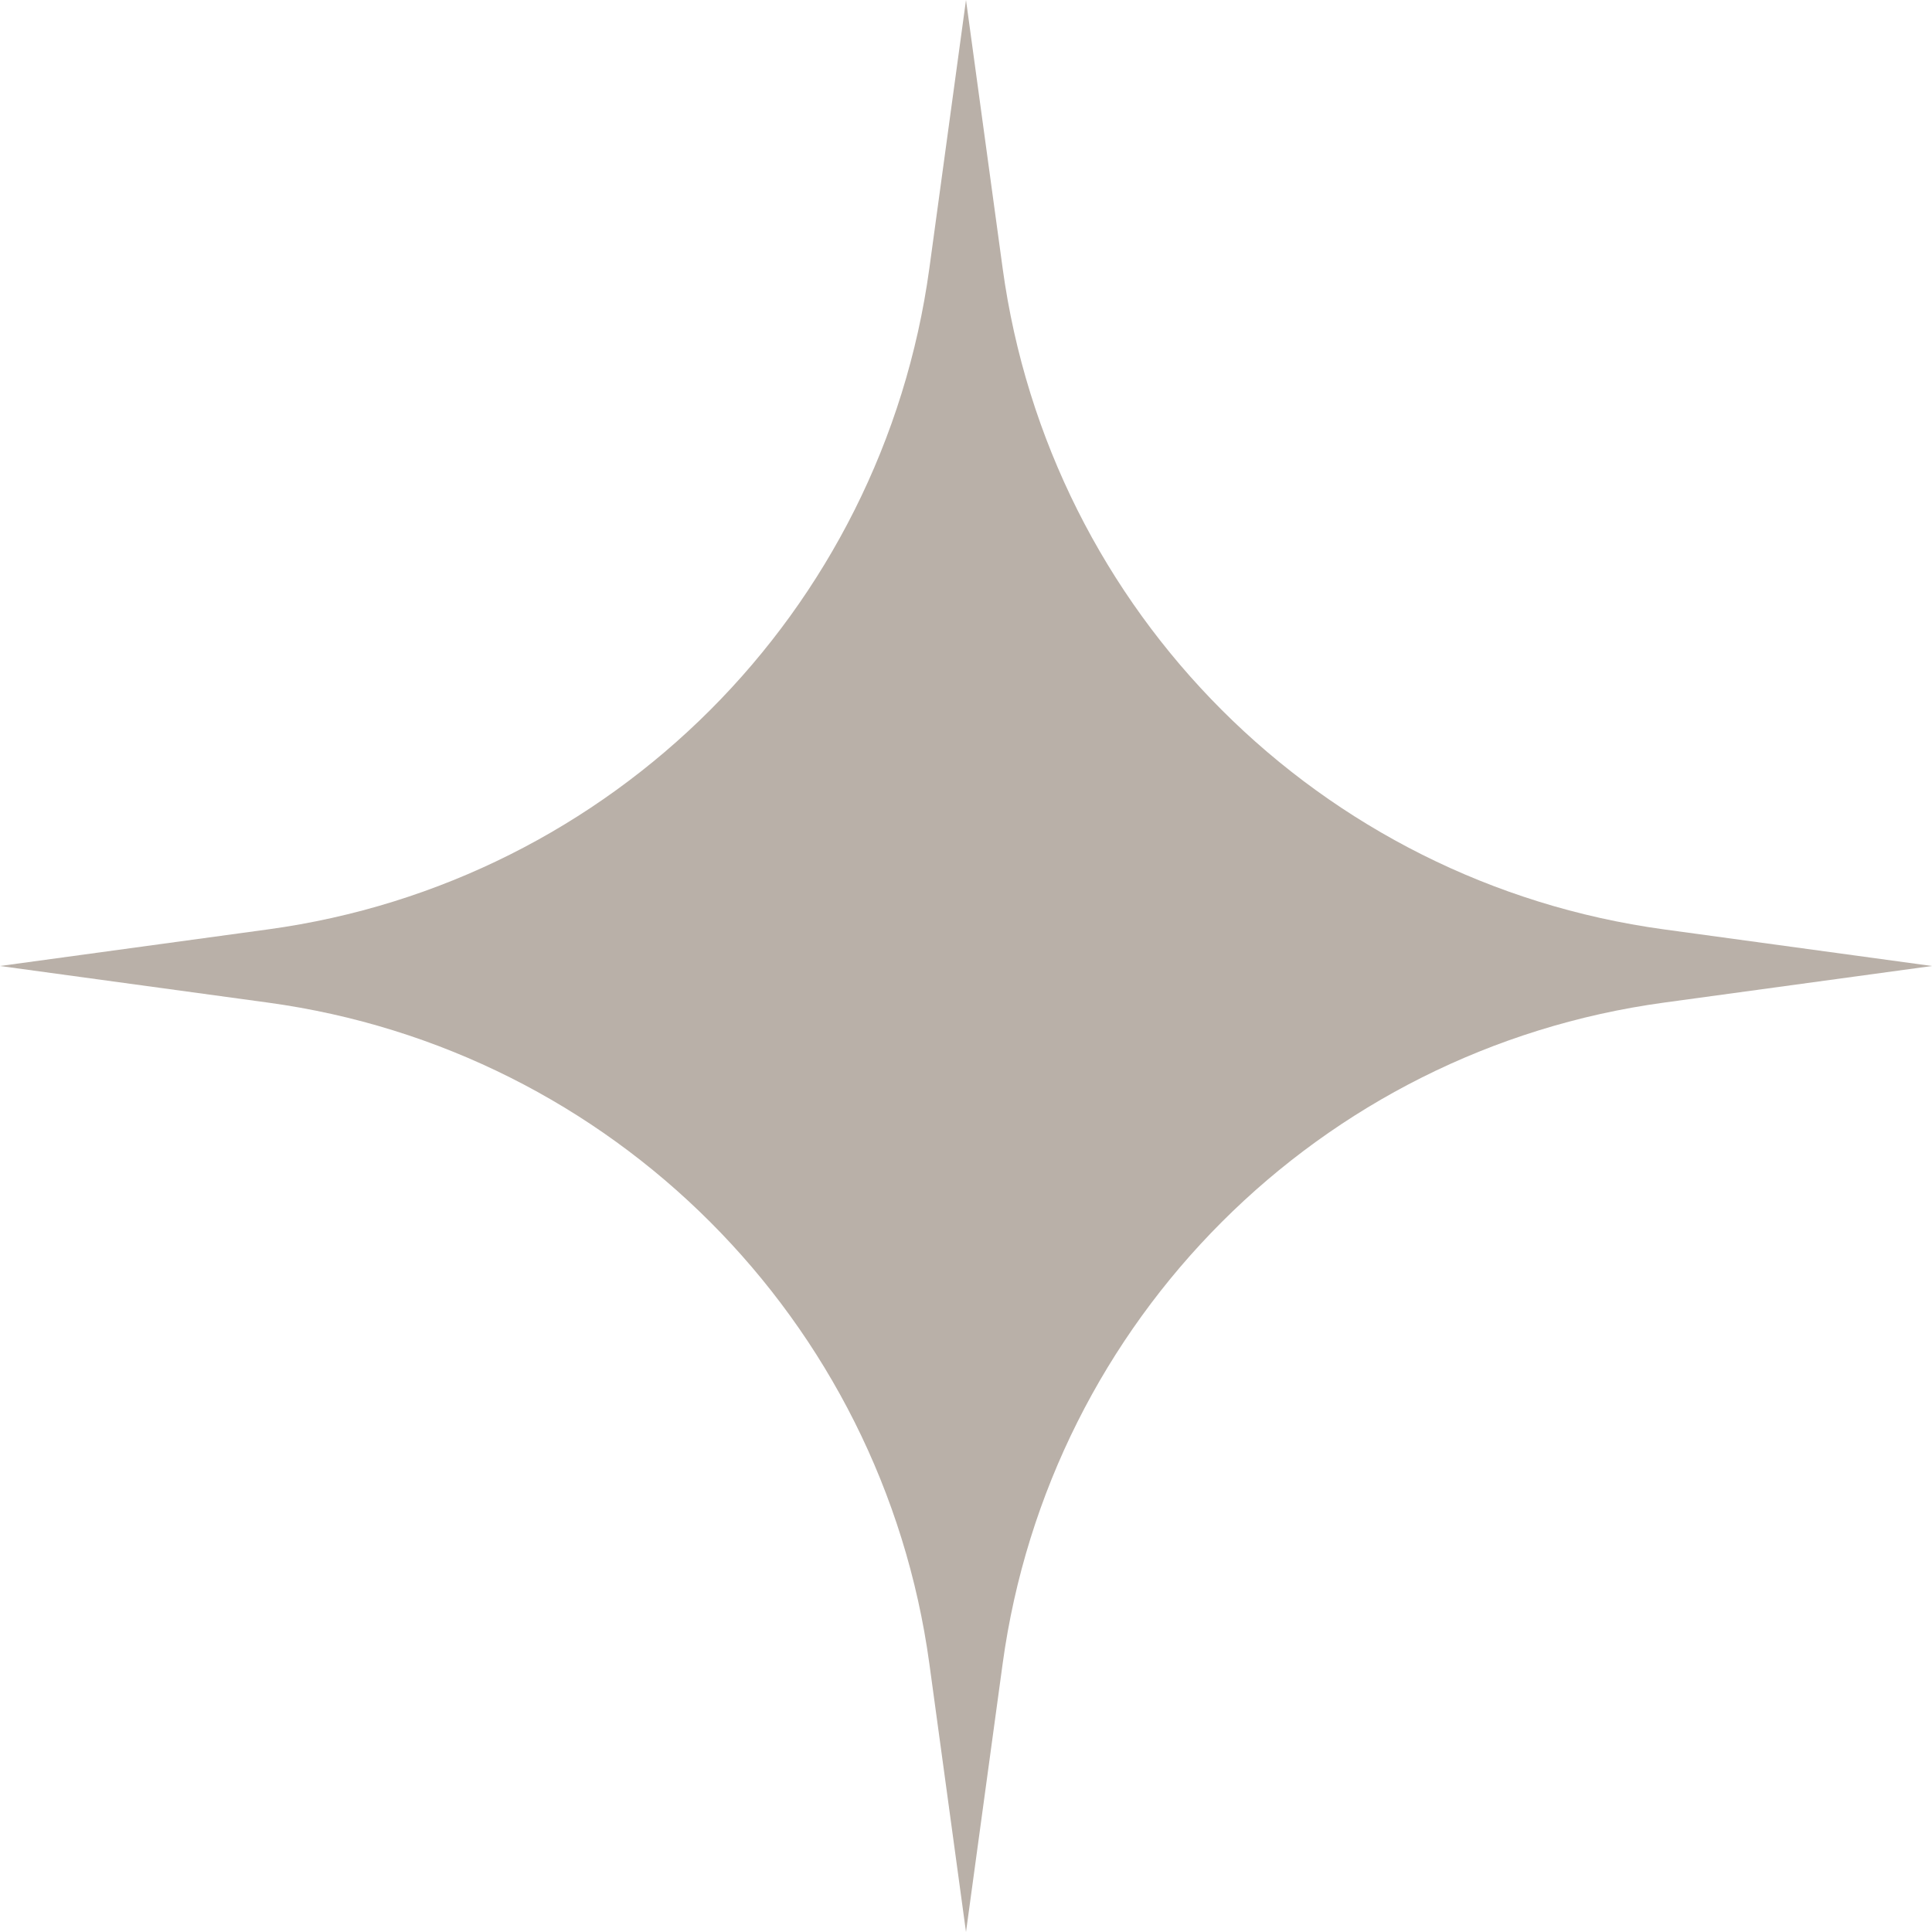
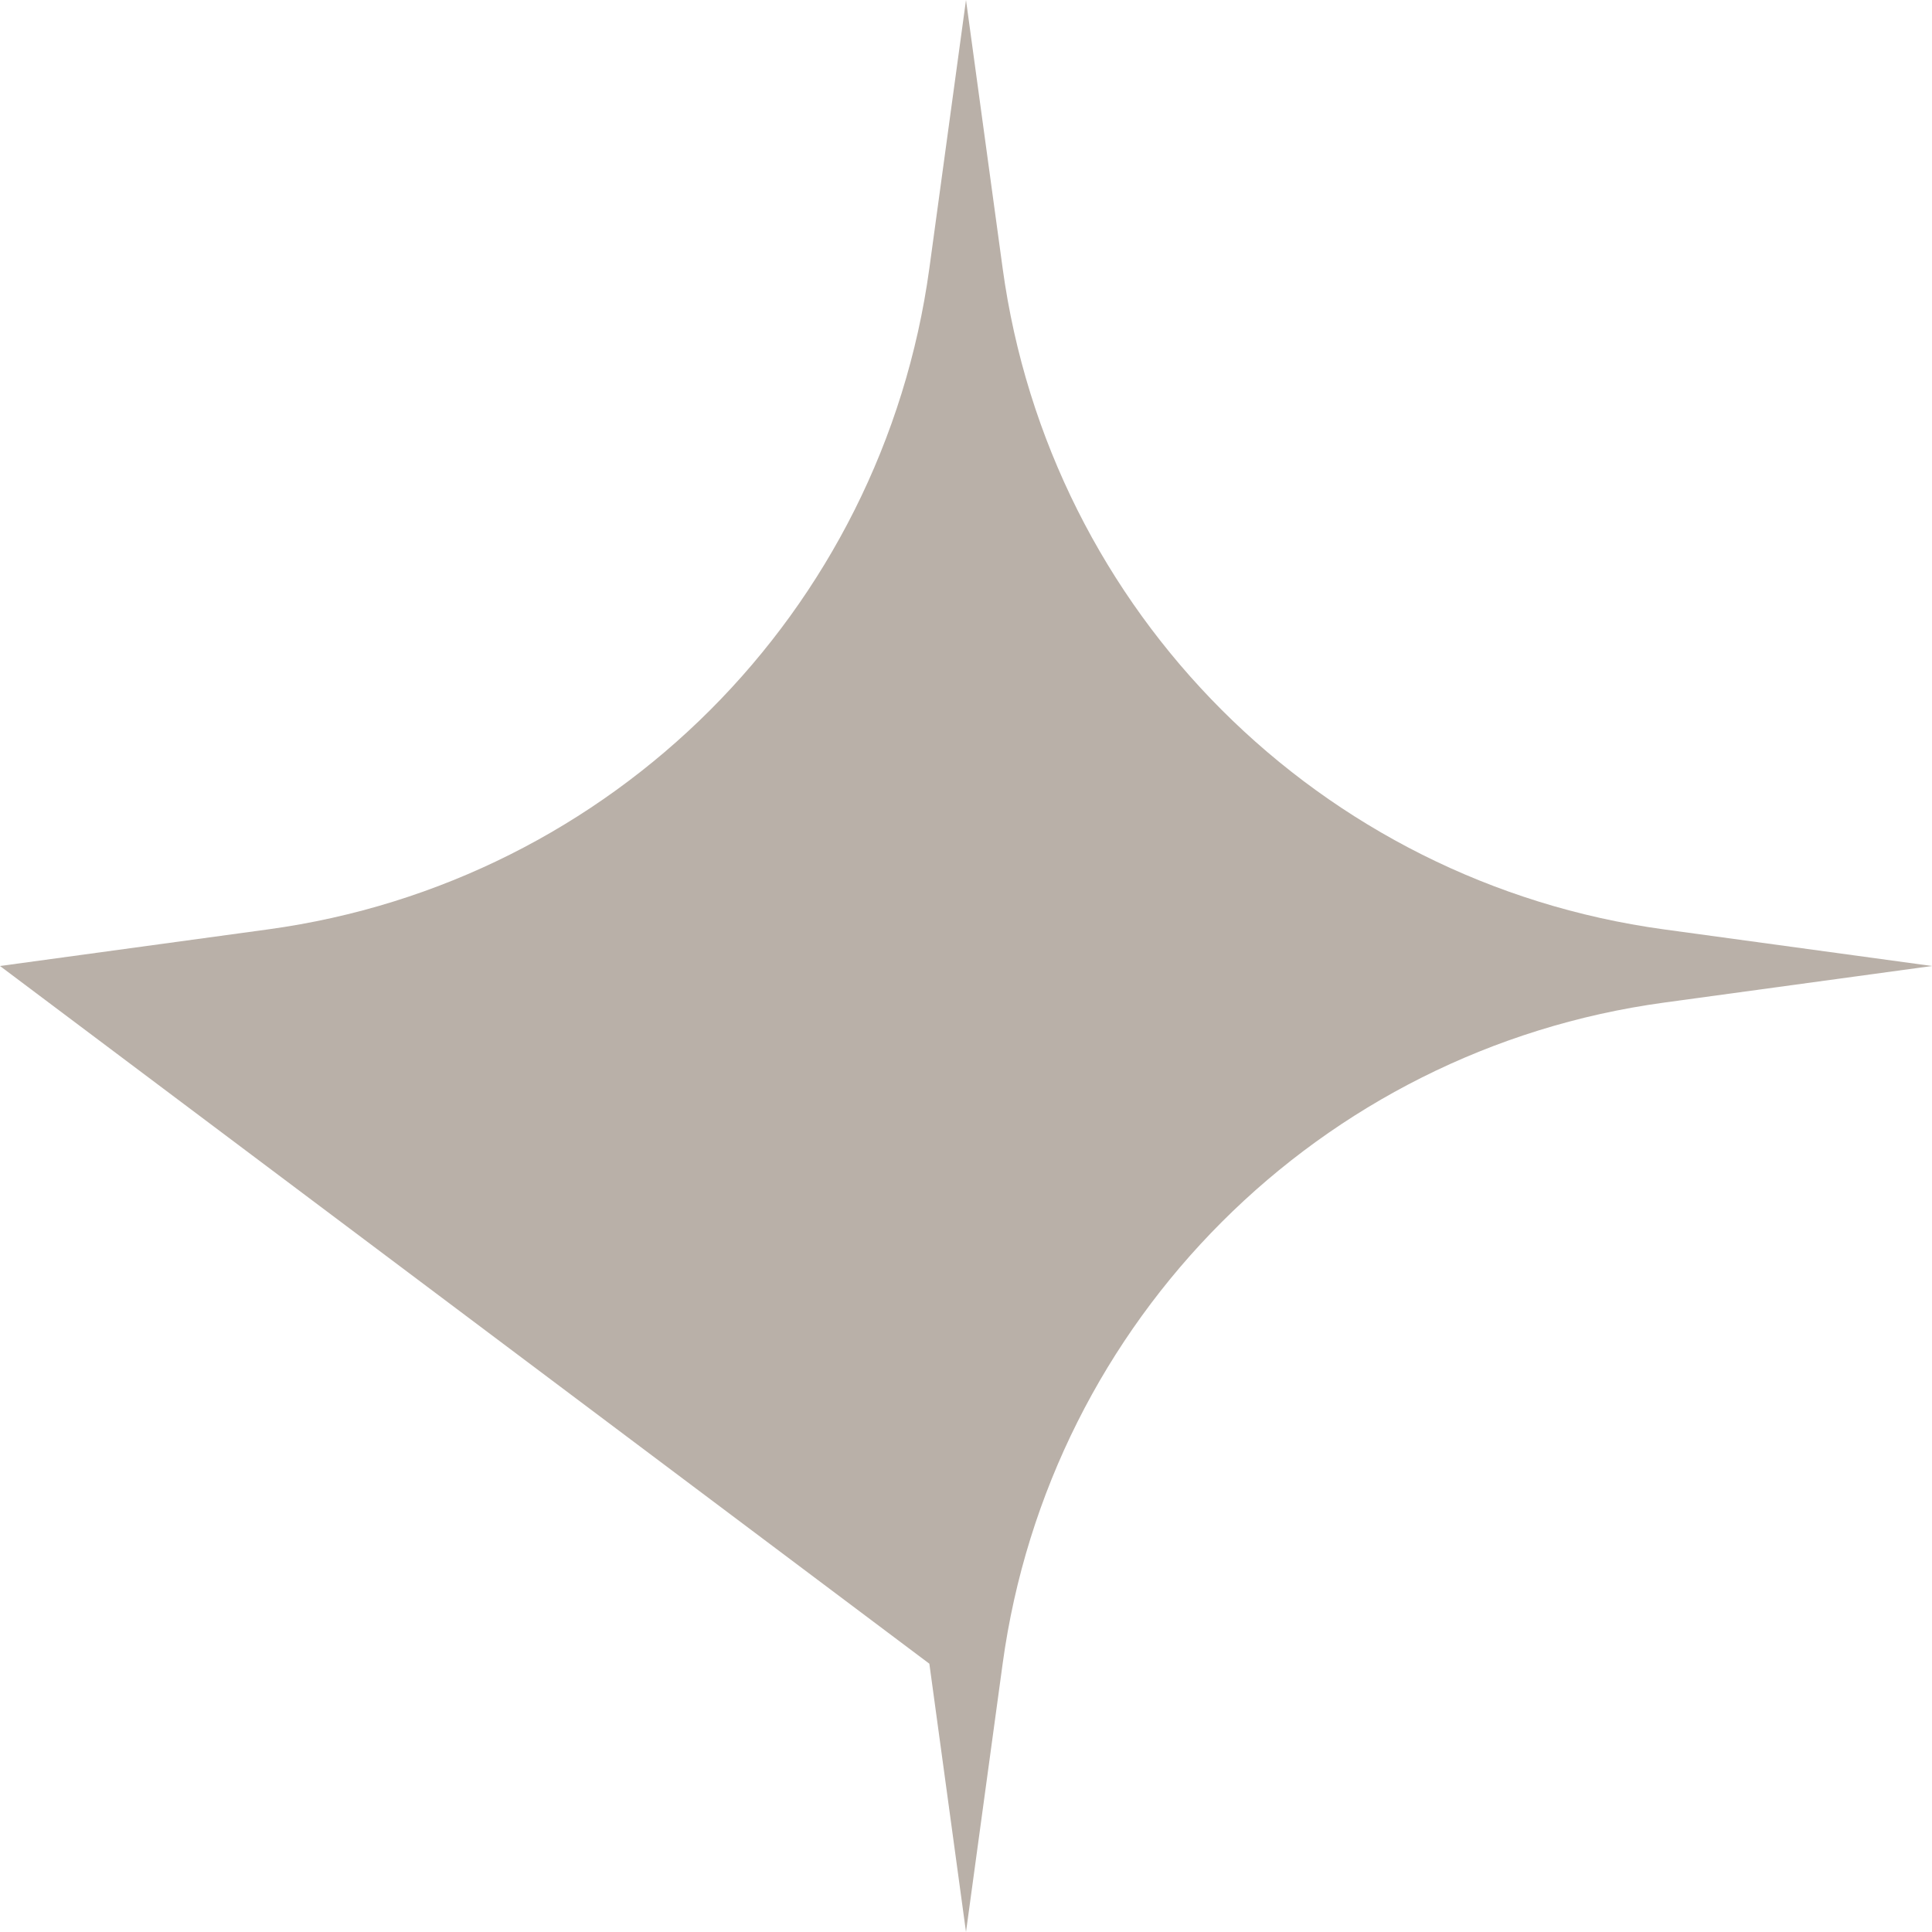
<svg xmlns="http://www.w3.org/2000/svg" width="30" height="30" viewBox="0 0 30 30" fill="none">
-   <path d="M15 0L15.569 4.166C16.299 9.504 20.496 13.701 25.834 14.431L30 15L25.834 15.569C20.496 16.299 16.299 20.496 15.569 25.834L15 30L14.431 25.834C13.701 20.496 9.504 16.299 4.166 15.569L0 15L4.166 14.431C9.504 13.701 13.701 9.504 14.431 4.166L15 0Z" fill="#B9B0A8" />
+   <path d="M15 0L15.569 4.166C16.299 9.504 20.496 13.701 25.834 14.431L30 15L25.834 15.569C20.496 16.299 16.299 20.496 15.569 25.834L15 30L14.431 25.834L0 15L4.166 14.431C9.504 13.701 13.701 9.504 14.431 4.166L15 0Z" fill="#B9B0A8" />
</svg>